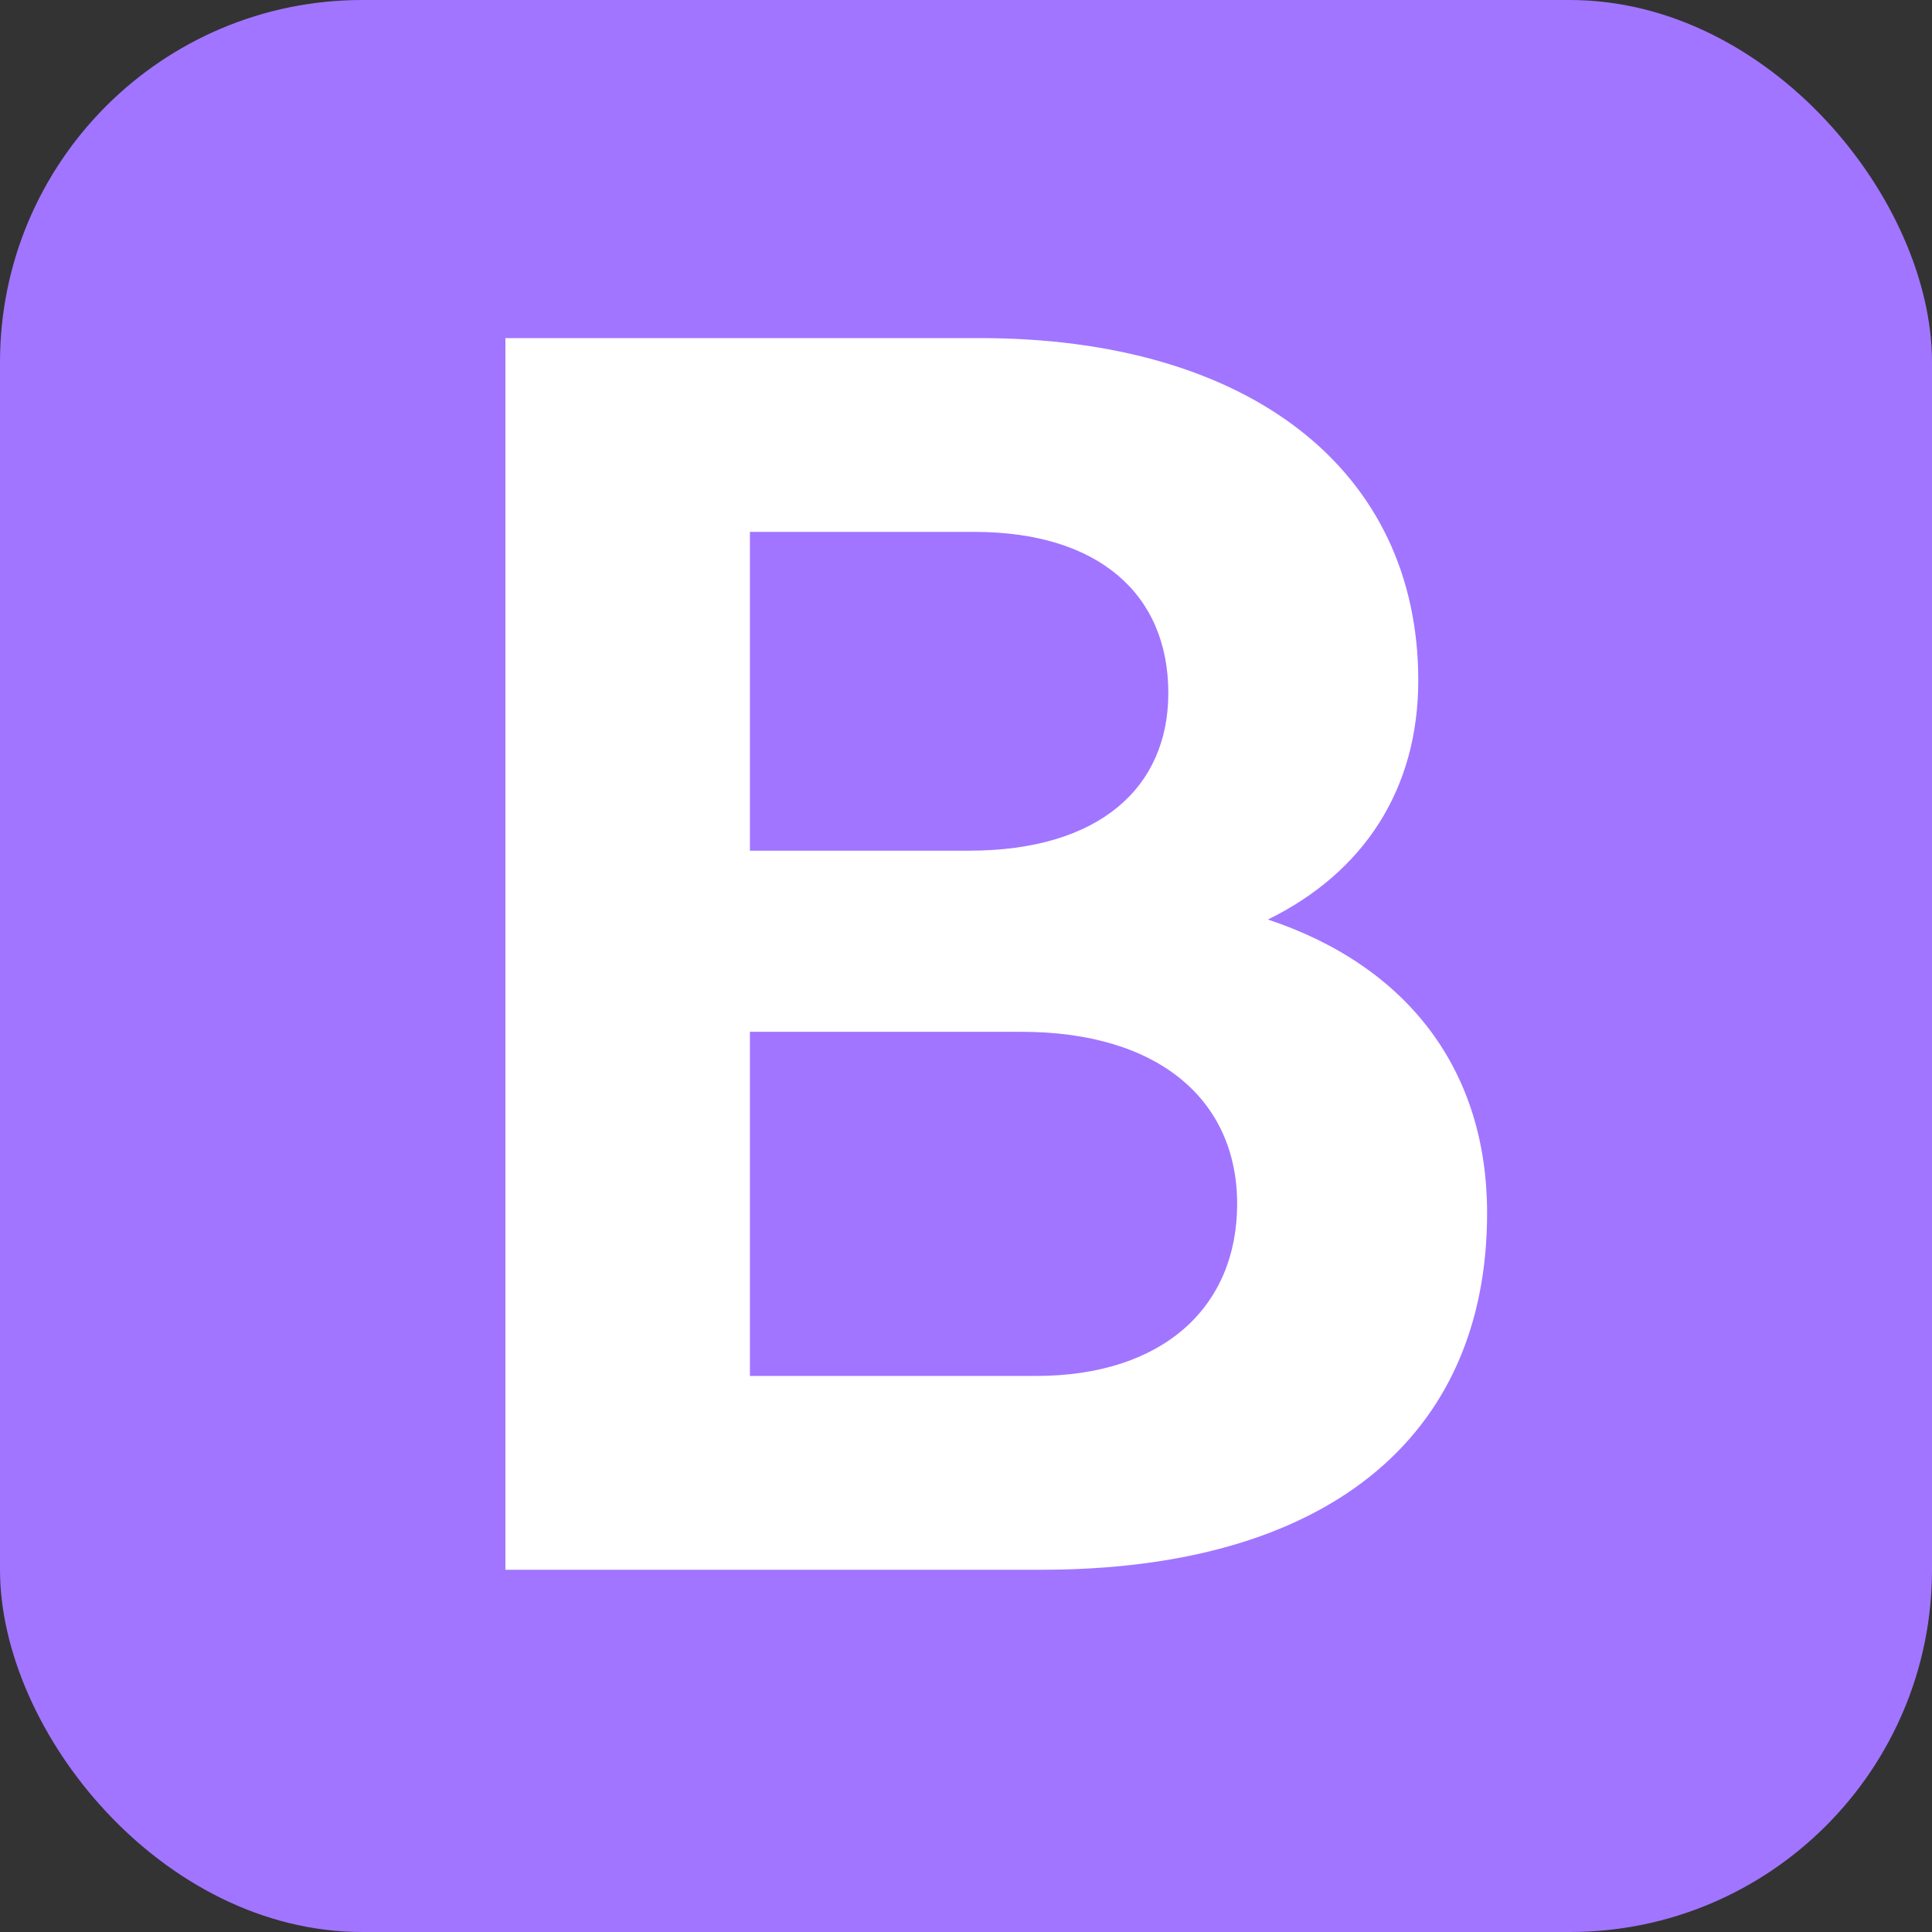
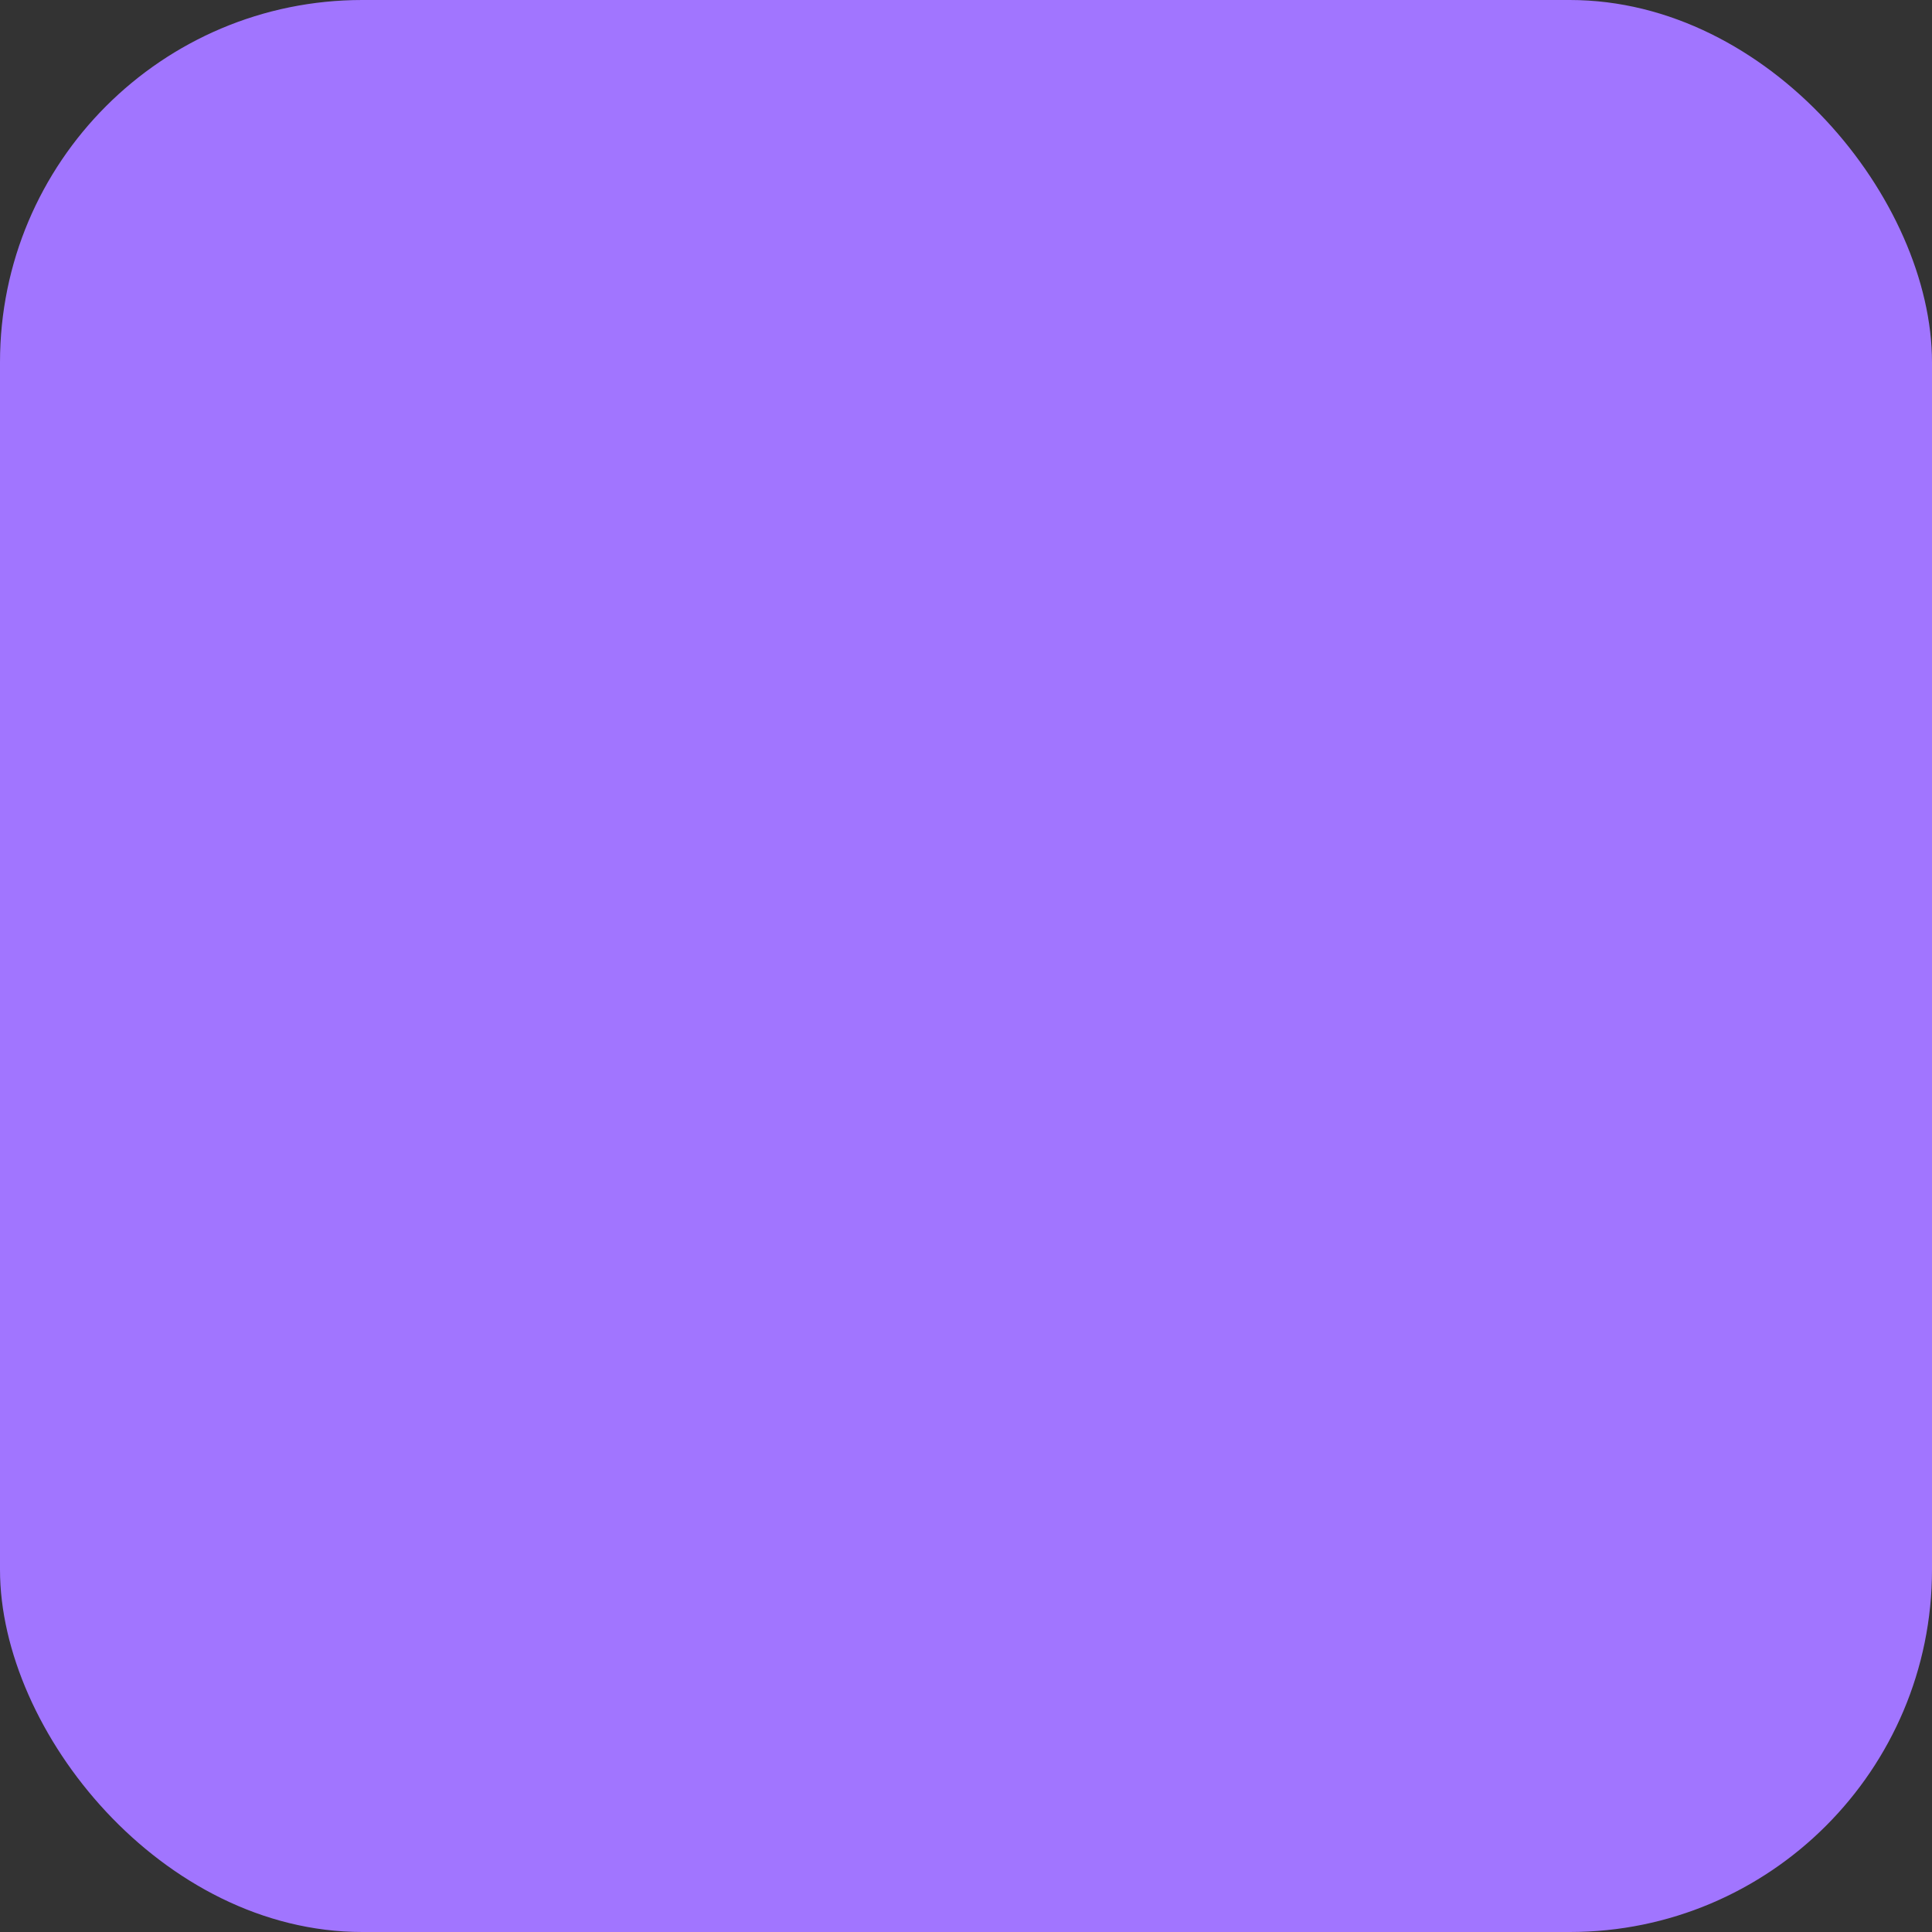
<svg xmlns="http://www.w3.org/2000/svg" fill="none" viewBox="0 0 32 32" height="32" width="32">
  <rect x="0" y="0" width="32" height="32" fill="#333333" stroke="none" />
  <g clip-path="url(#clip0_1754_1996)">
    <rect fill="#A175FF" rx="6" height="32" width="32" />
-     <path fill="white" d="M8.371 26V5.6H16.231C20.701 5.6 23.491 7.79 23.491 11.27C23.491 13.07 22.591 14.45 21.001 15.23C23.341 16.01 24.631 17.75 24.631 20.09C24.631 23.84 21.931 26 17.251 26H8.371ZM16.141 8.81H12.421V14.09H16.051C18.211 14.09 19.351 13.04 19.351 11.48C19.351 9.83 18.181 8.81 16.141 8.81ZM16.921 17.09H12.421V22.79H17.161C19.261 22.79 20.491 21.65 20.491 19.94C20.491 18.23 19.201 17.09 16.921 17.09Z" />
  </g>
  <defs>
    <clipPath id="clip0_1754_1996">
      <rect fill="white" rx="6" height="32" width="32" />
    </clipPath>
  </defs>
</svg>